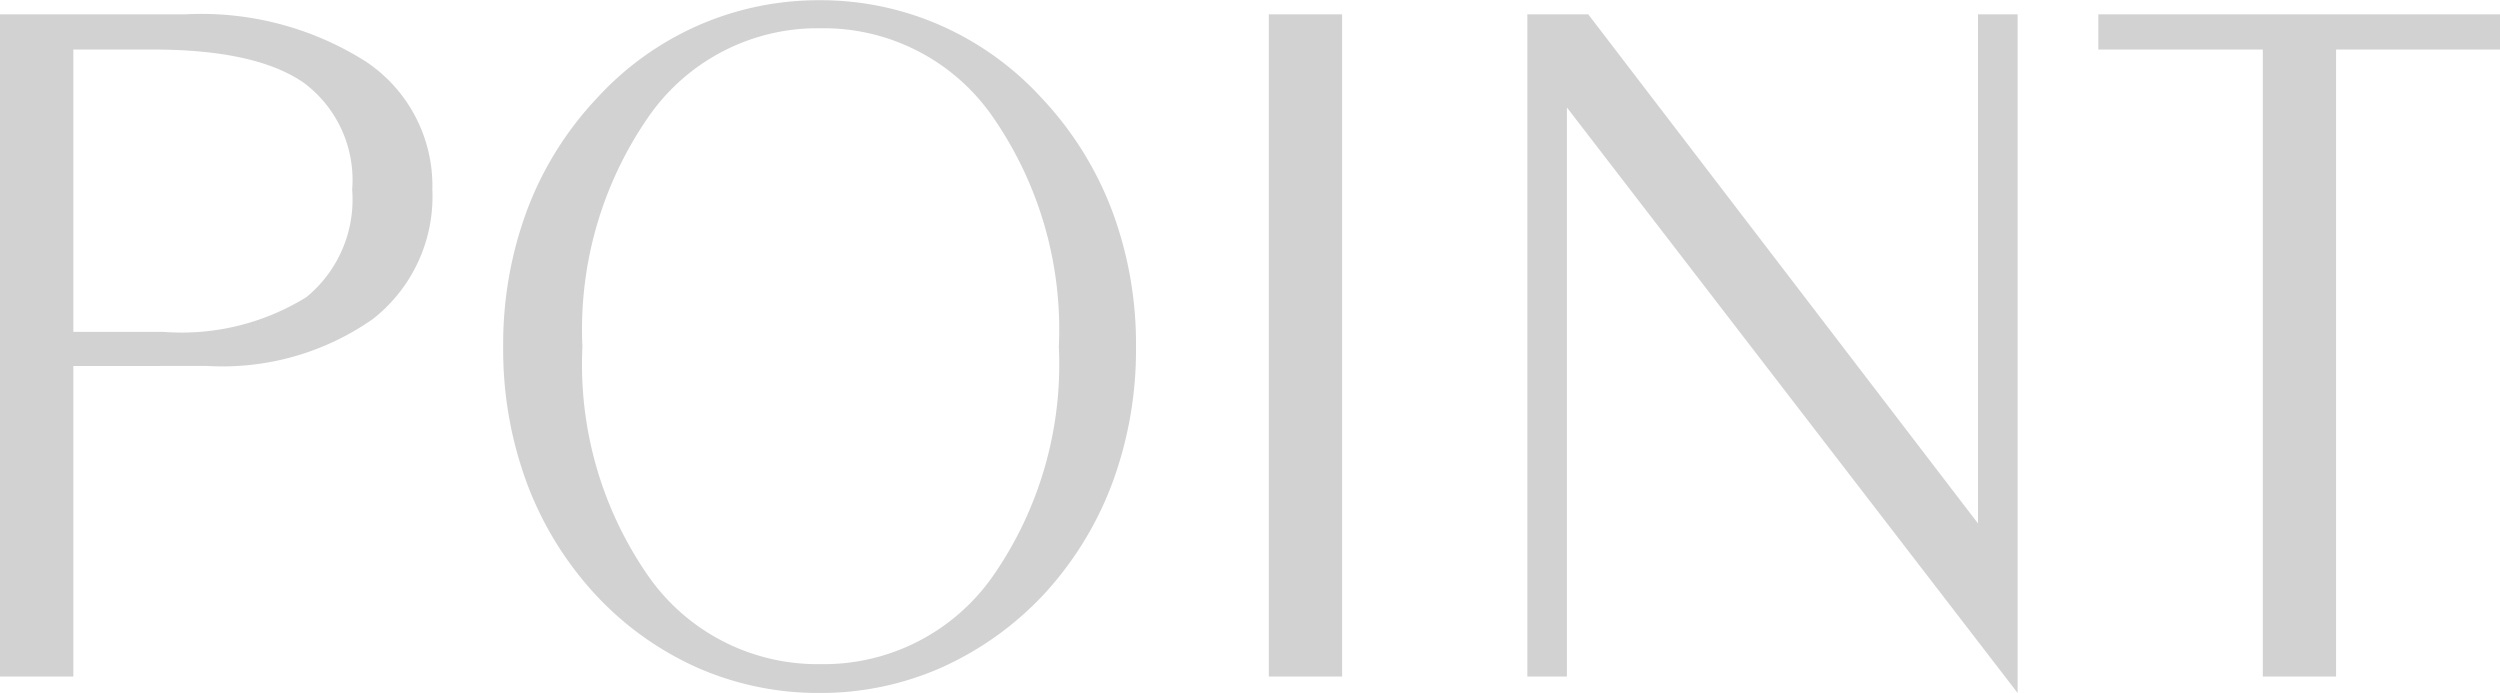
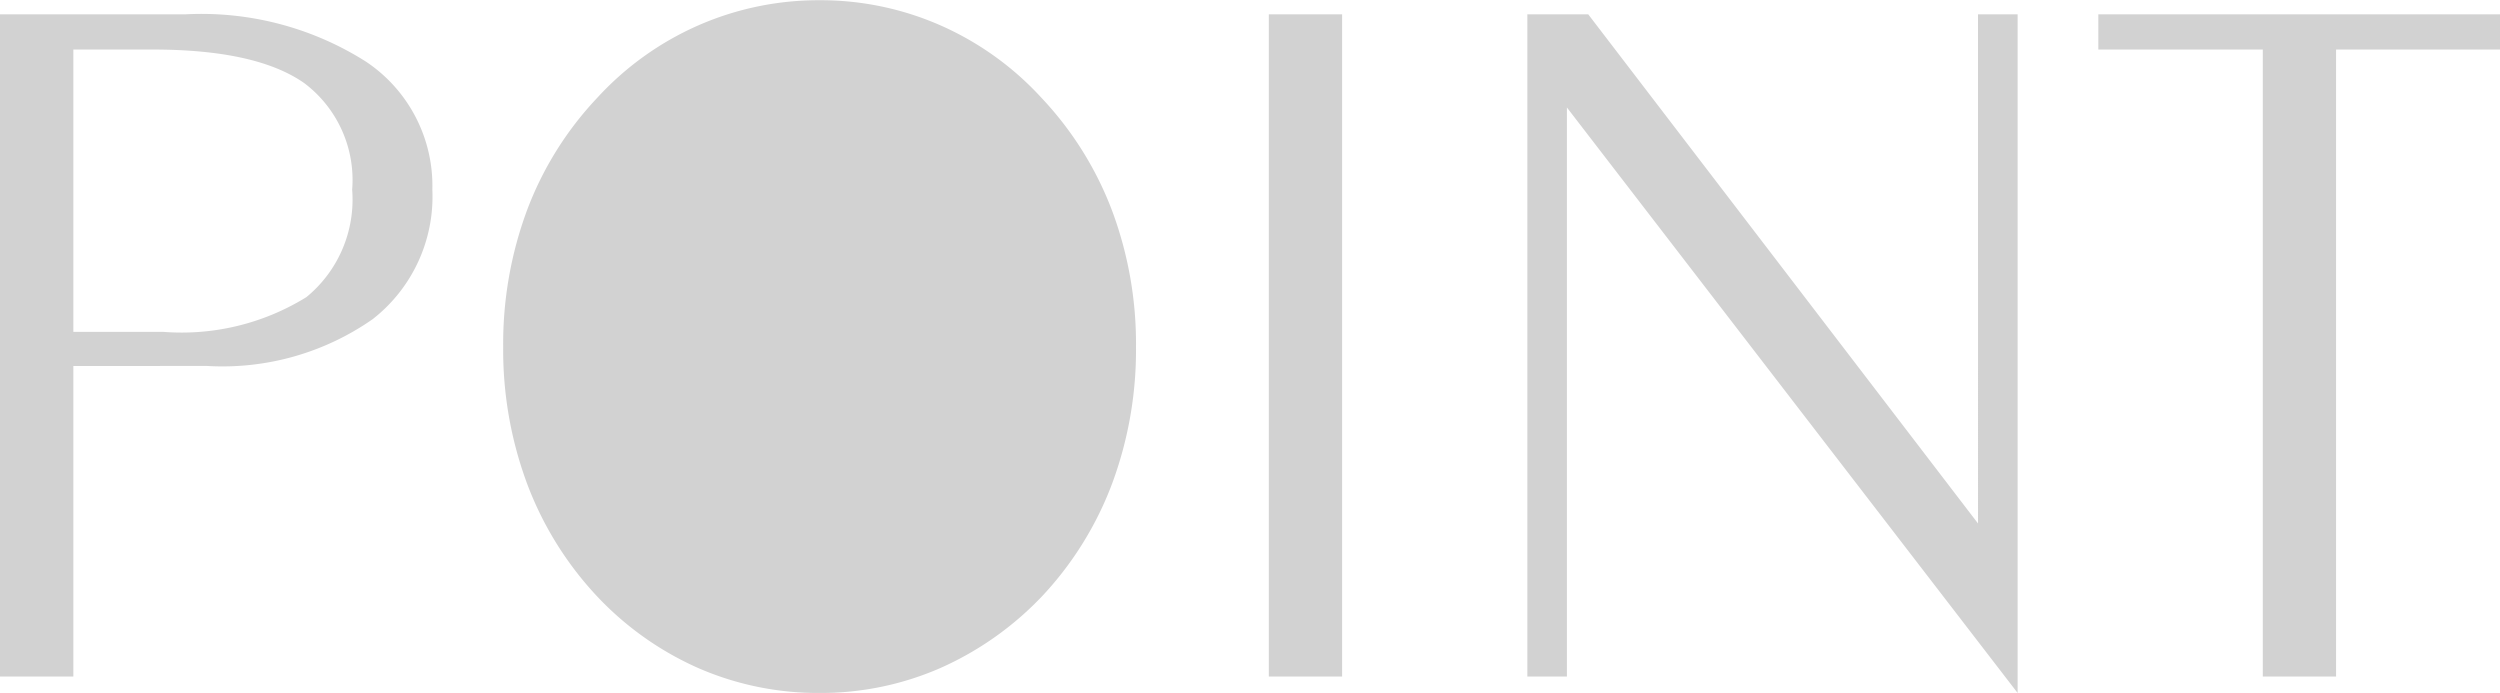
<svg xmlns="http://www.w3.org/2000/svg" viewBox="0 0 91.199 25.274">
-   <path d="M2.676 13.351v11.328H0V.524h6.739a11.205 11.205 0 016.612 1.725 5.443 5.443 0 012.421 4.67 5.67 5.67 0 01-2.177 4.724 9.566 9.566 0 01-6.043 1.707zm0-11.544v10.3h3.286a8.657 8.657 0 005.214-1.267 4.6 4.6 0 001.671-3.92 4.422 4.422 0 00-1.743-3.884Q9.361 1.807 5.567 1.807zm35.95 10.84a13.607 13.607 0 00-2.421-8.4 7.5 7.5 0 00-6.269-3.216 7.5 7.5 0 00-6.269 3.216 13.607 13.607 0 00-2.421 8.4 13.519 13.519 0 002.421 8.392 7.524 7.524 0 006.269 3.188 7.524 7.524 0 006.269-3.188 13.518 13.518 0 002.421-8.392zM29.9 25.279a10.936 10.936 0 01-4.408-.9 11.39 11.39 0 01-3.74-2.656 12.338 12.338 0 01-2.529-4.092 14.013 14.013 0 01-.867-4.977 14.013 14.013 0 01.867-4.977 12.245 12.245 0 012.565-4.11 11 11 0 013.7-2.647 10.927 10.927 0 014.408-.912 10.863 10.863 0 014.4.912 11.022 11.022 0 013.695 2.647 12.366 12.366 0 012.574 4.11 13.884 13.884 0 01.876 4.977 14.013 14.013 0 01-.865 4.97 12.338 12.338 0 01-2.529 4.092 11.614 11.614 0 01-3.748 2.656 10.873 10.873 0 01-4.399.907zm19.06-.6h-2.674V.524h2.674zm8.2-20.758v20.758h-1.443V.524h2.222l14.218 18.572V.524h1.445v24.755zm25.386 20.758V1.807h-6V.524h14.653v1.283h-5.98v22.872z" fill="#d2d2d2" />
+   <path d="M2.676 13.351v11.328H0V.524h6.739a11.205 11.205 0 016.612 1.725 5.443 5.443 0 012.421 4.67 5.67 5.67 0 01-2.177 4.724 9.566 9.566 0 01-6.043 1.707zm0-11.544v10.3h3.286a8.657 8.657 0 005.214-1.267 4.6 4.6 0 001.671-3.92 4.422 4.422 0 00-1.743-3.884Q9.361 1.807 5.567 1.807zm35.95 10.84zM29.9 25.279a10.936 10.936 0 01-4.408-.9 11.39 11.39 0 01-3.74-2.656 12.338 12.338 0 01-2.529-4.092 14.013 14.013 0 01-.867-4.977 14.013 14.013 0 01.867-4.977 12.245 12.245 0 012.565-4.11 11 11 0 013.7-2.647 10.927 10.927 0 014.408-.912 10.863 10.863 0 014.4.912 11.022 11.022 0 013.695 2.647 12.366 12.366 0 012.574 4.11 13.884 13.884 0 01.876 4.977 14.013 14.013 0 01-.865 4.97 12.338 12.338 0 01-2.529 4.092 11.614 11.614 0 01-3.748 2.656 10.873 10.873 0 01-4.399.907zm19.06-.6h-2.674V.524h2.674zm8.2-20.758v20.758h-1.443V.524h2.222l14.218 18.572V.524h1.445v24.755zm25.386 20.758V1.807h-6V.524h14.653v1.283h-5.98v22.872z" fill="#d2d2d2" />
</svg>